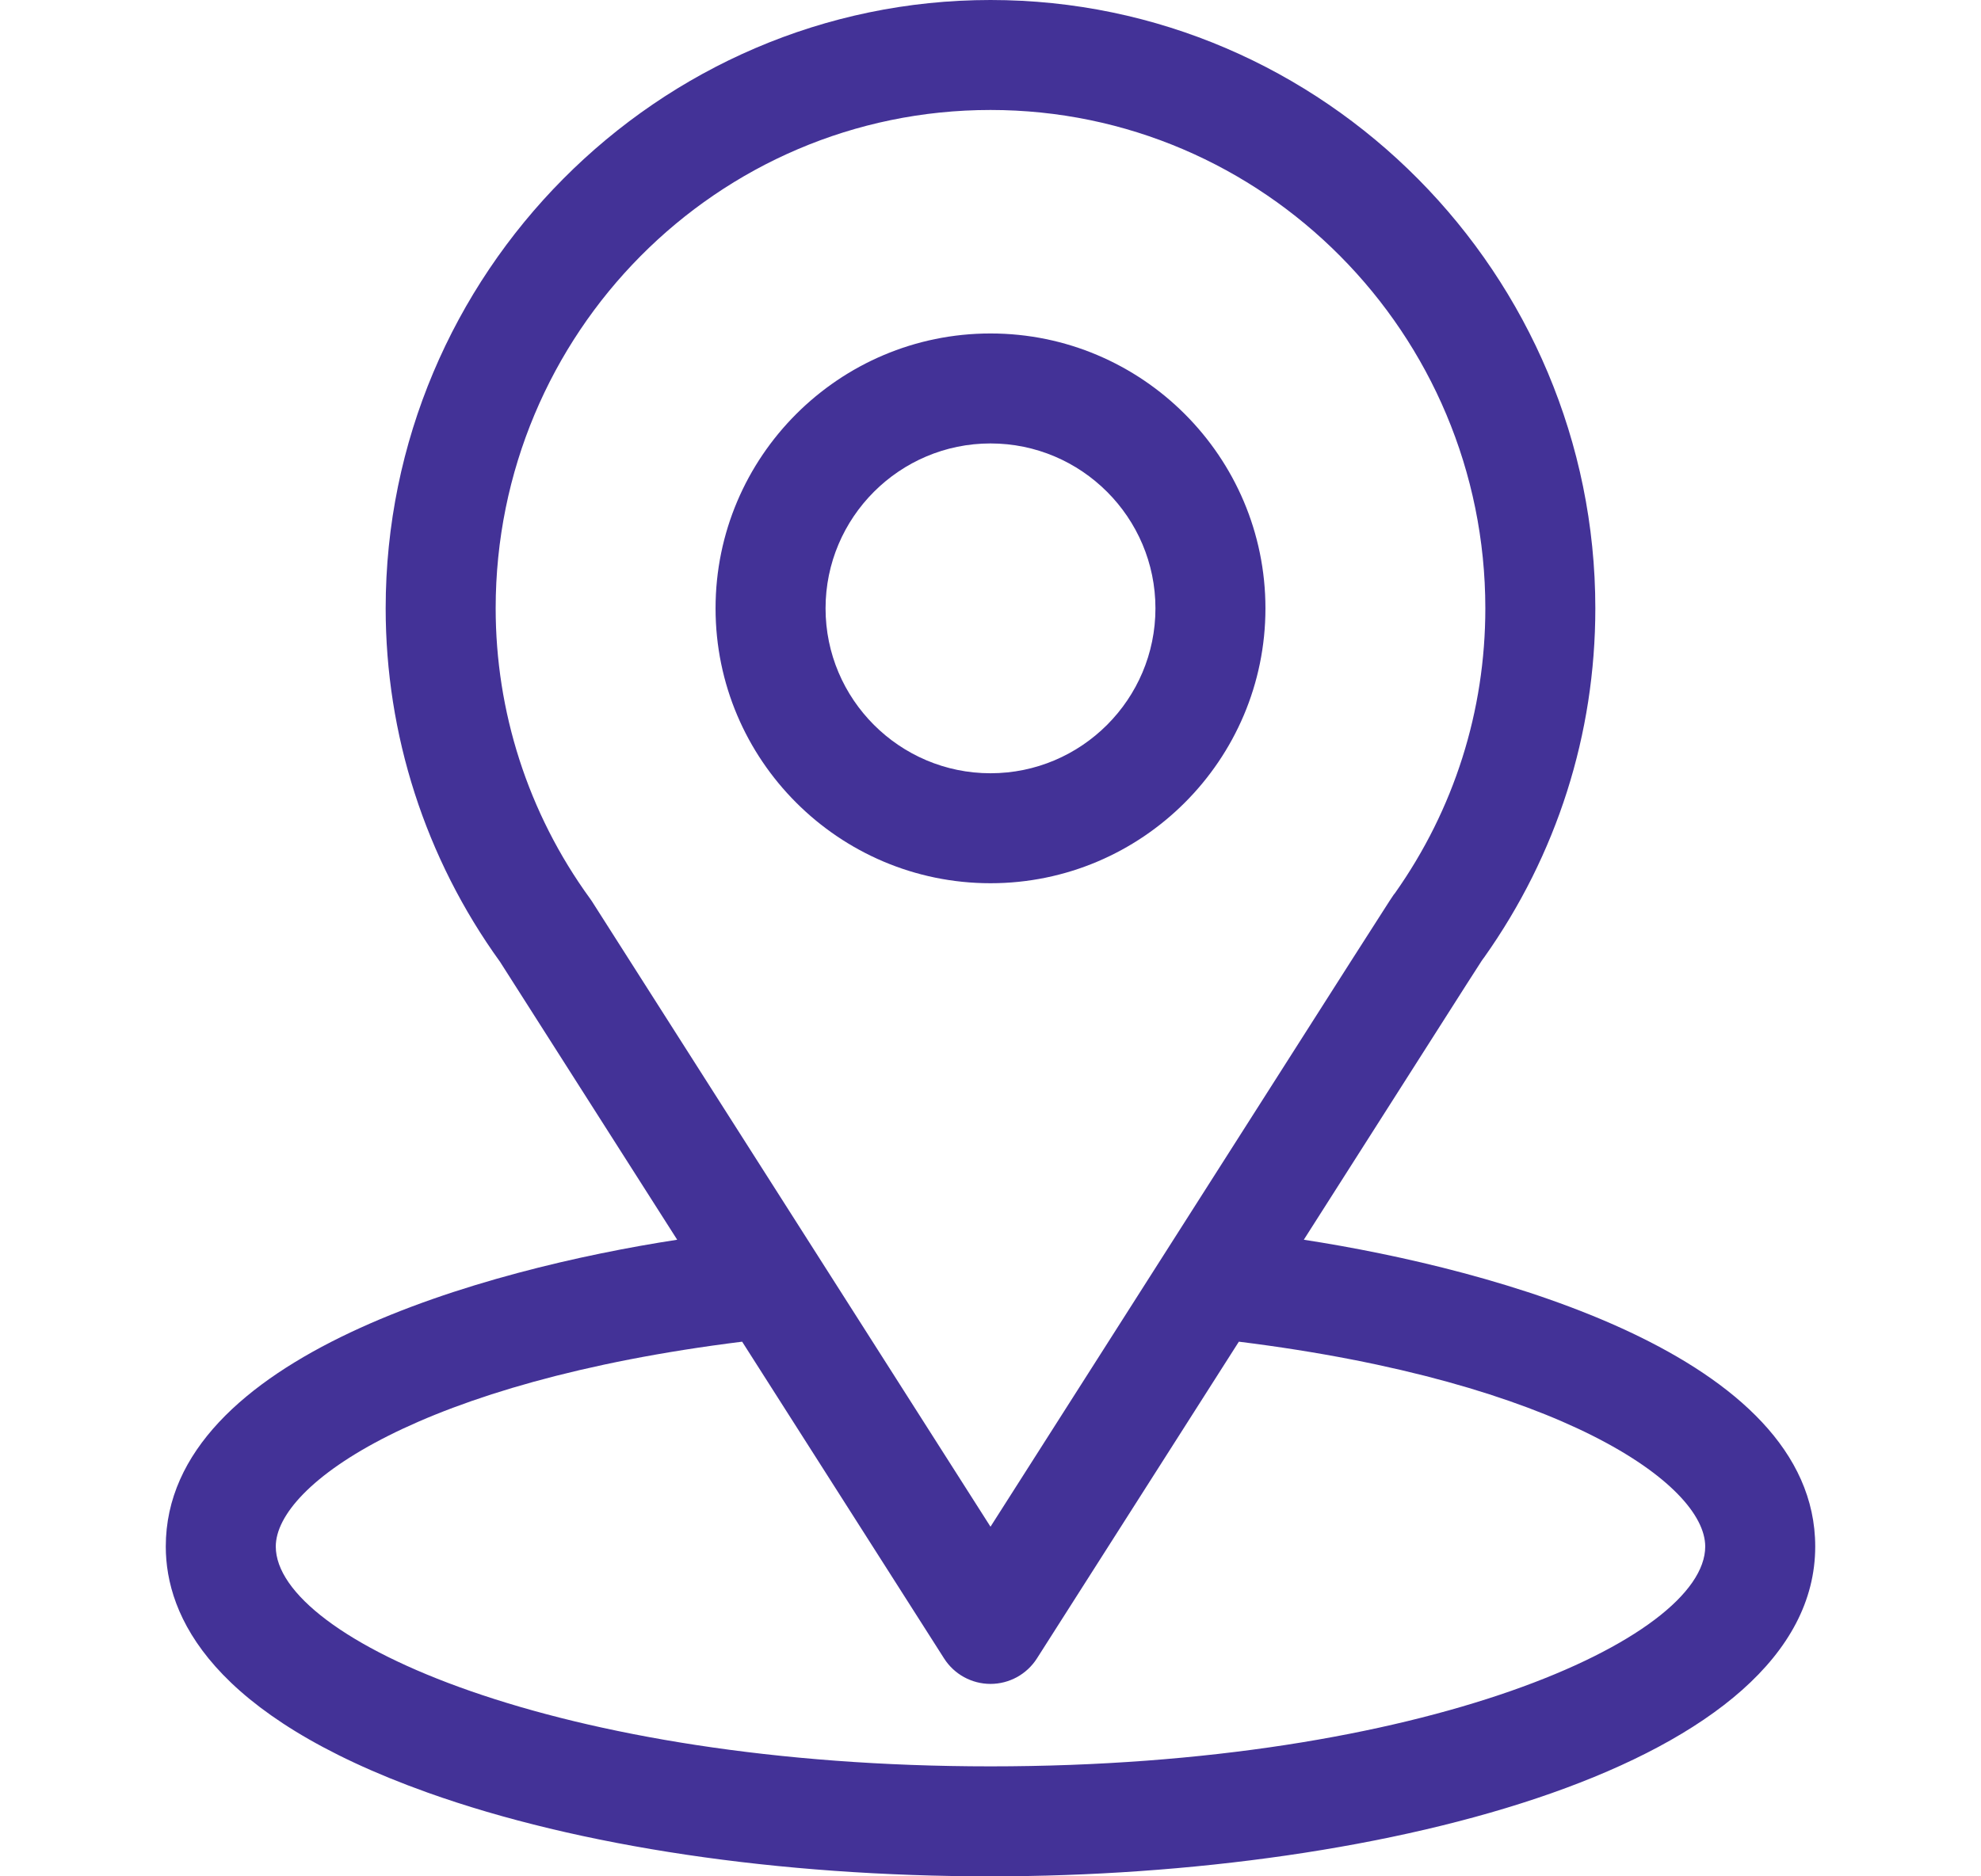
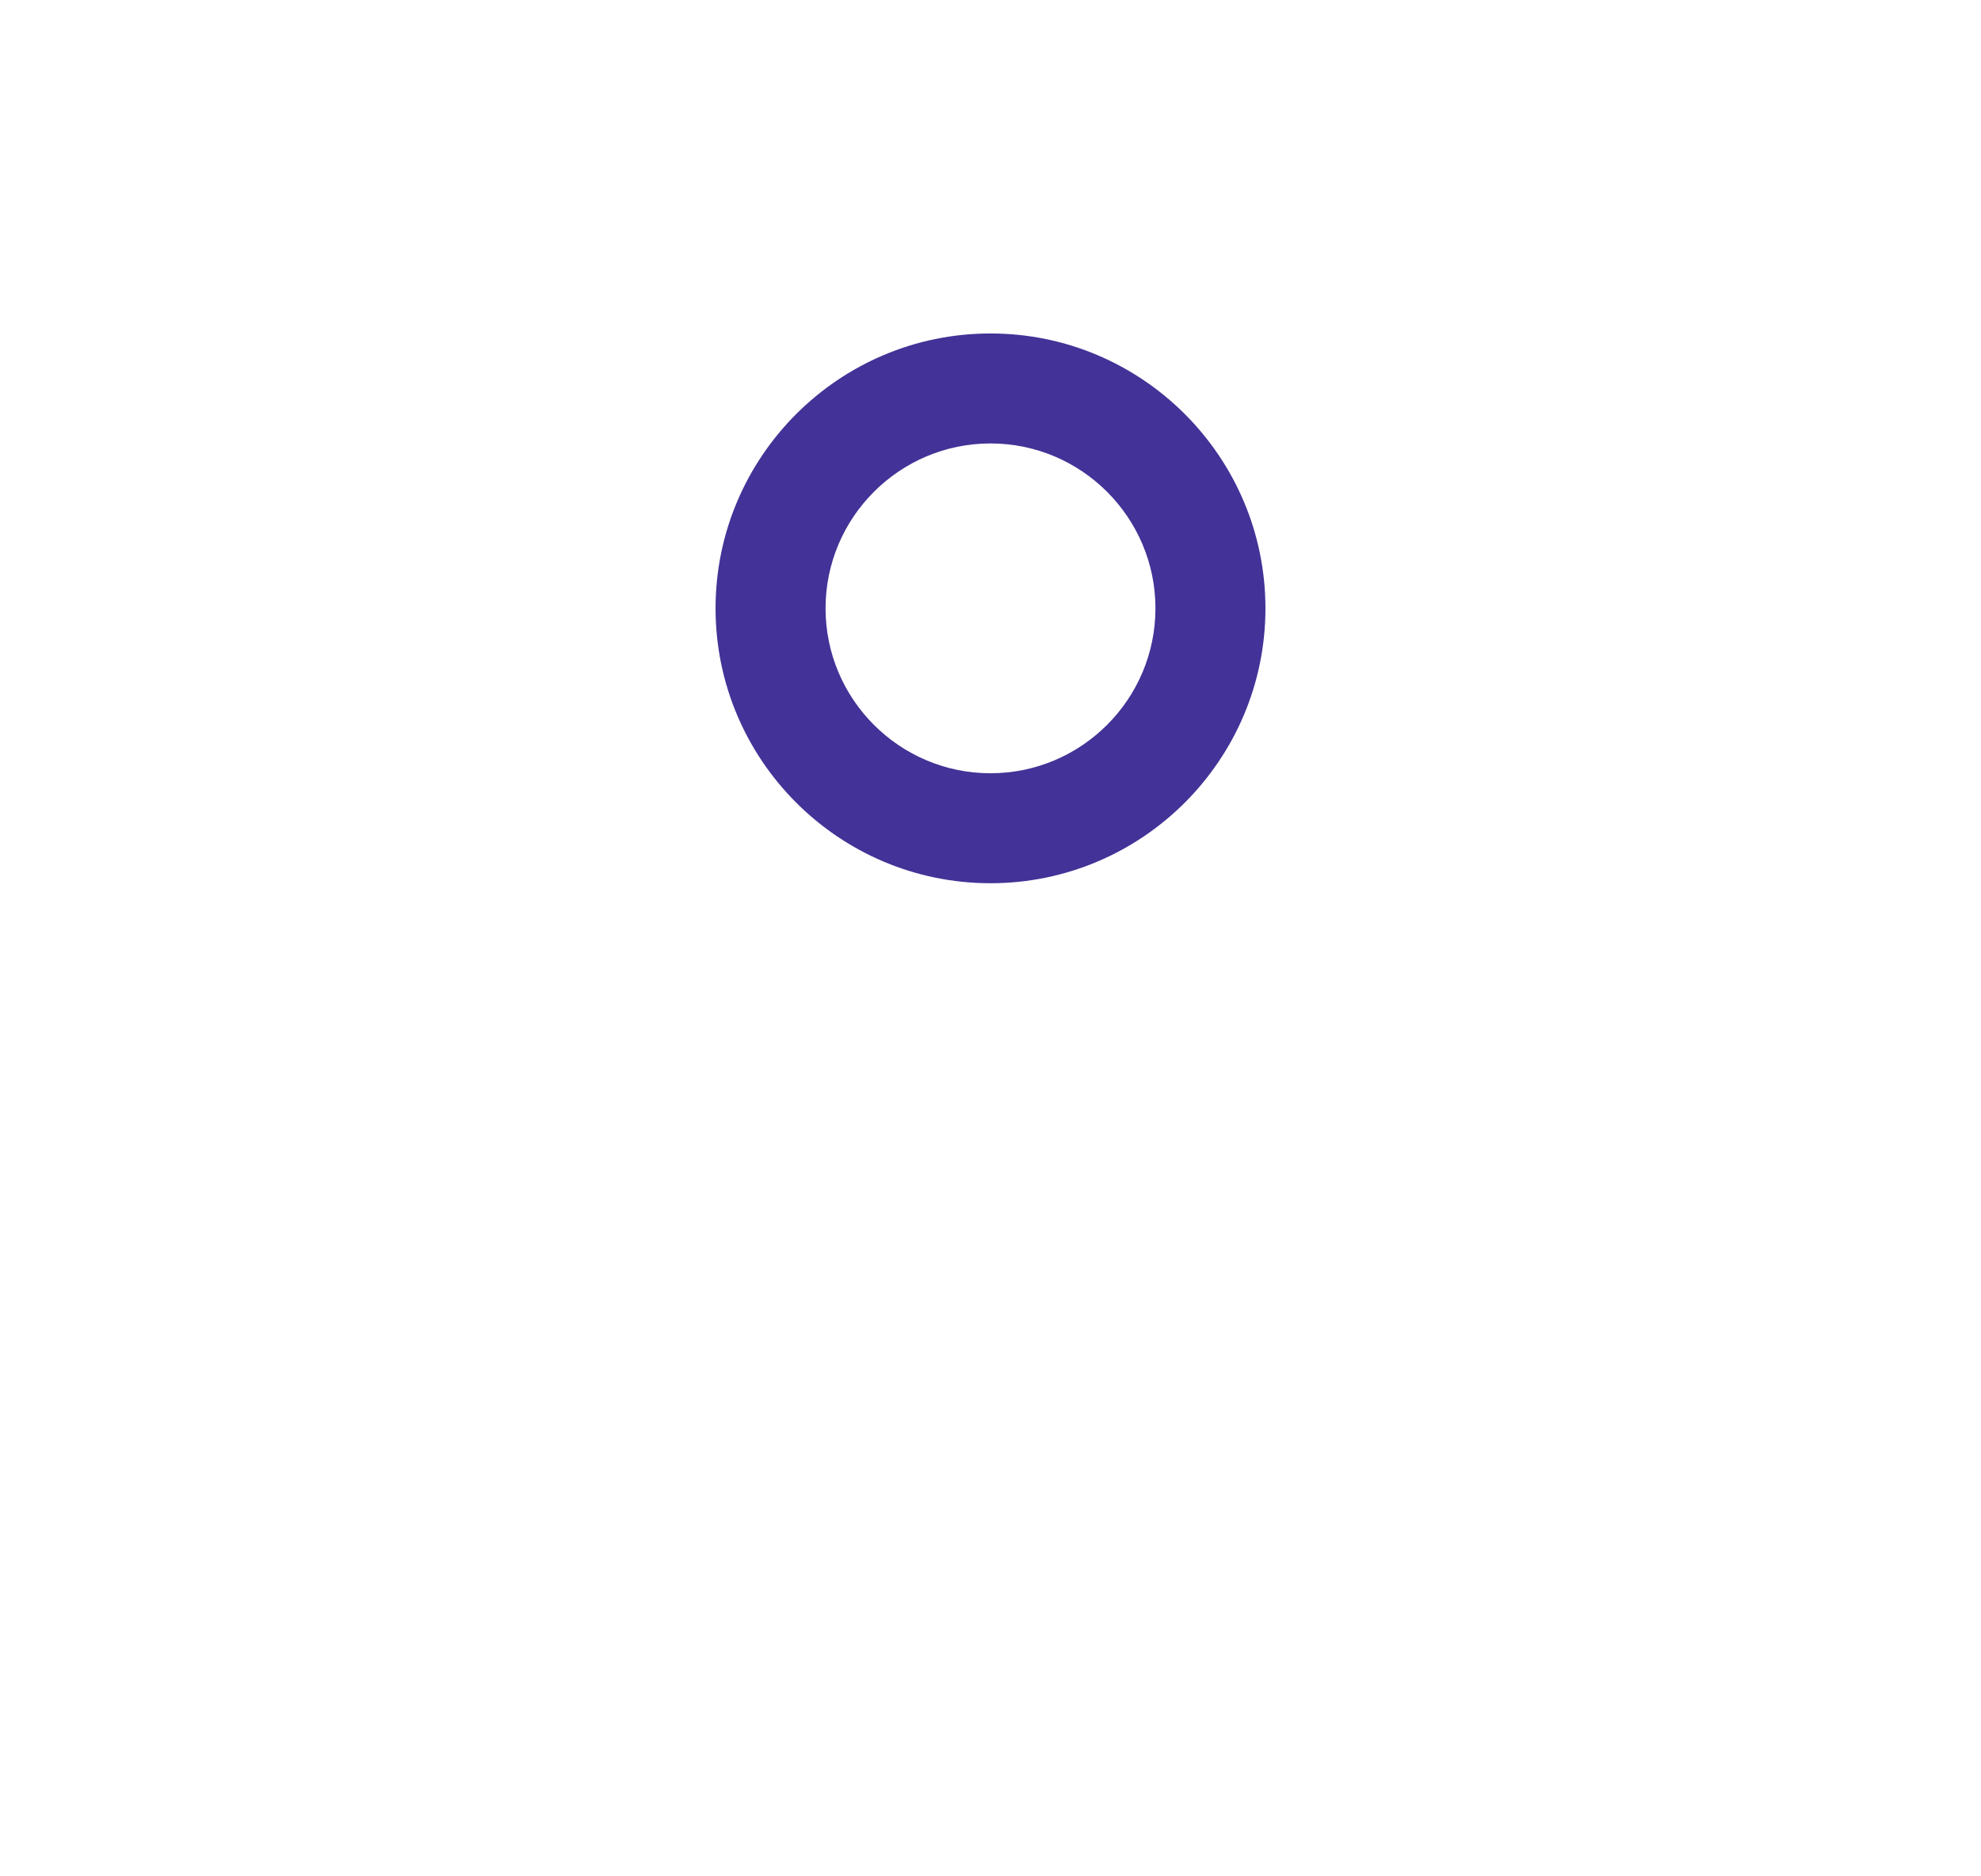
<svg xmlns="http://www.w3.org/2000/svg" width="19" height="18" viewBox="0 0 19 18" fill="none">
-   <path d="M12.505 11.893C14.42 8.887 14.18 9.262 14.235 9.184C14.932 8.2 15.301 7.043 15.301 5.836C15.301 2.636 12.704 0 9.5 0C6.306 0 3.699 2.631 3.699 5.836C3.699 7.042 4.076 8.23 4.796 9.227L6.495 11.893C4.678 12.172 1.59 13.004 1.59 14.836C1.59 15.504 2.026 16.455 4.102 17.197C5.552 17.715 7.469 18 9.5 18C13.298 18 17.41 16.929 17.41 14.836C17.41 13.004 14.325 12.173 12.505 11.893ZM5.677 8.646C5.671 8.637 5.665 8.629 5.659 8.62C5.059 7.795 4.754 6.818 4.754 5.836C4.754 3.199 6.878 1.055 9.5 1.055C12.117 1.055 14.246 3.2 14.246 5.836C14.246 6.82 13.947 7.764 13.38 8.567C13.329 8.634 13.594 8.222 9.5 14.646L5.677 8.646ZM9.5 16.945C5.352 16.945 2.645 15.726 2.645 14.836C2.645 14.238 4.036 13.254 7.118 12.871L9.055 15.91C9.152 16.062 9.32 16.154 9.5 16.154C9.68 16.154 9.848 16.062 9.945 15.91L11.882 12.871C14.964 13.254 16.355 14.238 16.355 14.836C16.355 15.718 13.673 16.945 9.5 16.945Z" fill="#433297" />
  <path d="M9.5 3.199C8.046 3.199 6.863 4.382 6.863 5.836C6.863 7.29 8.046 8.473 9.5 8.473C10.954 8.473 12.137 7.29 12.137 5.836C12.137 4.382 10.954 3.199 9.5 3.199ZM9.5 7.418C8.628 7.418 7.918 6.708 7.918 5.836C7.918 4.964 8.628 4.254 9.5 4.254C10.372 4.254 11.082 4.964 11.082 5.836C11.082 6.708 10.372 7.418 9.5 7.418Z" fill="#433297" />
</svg>